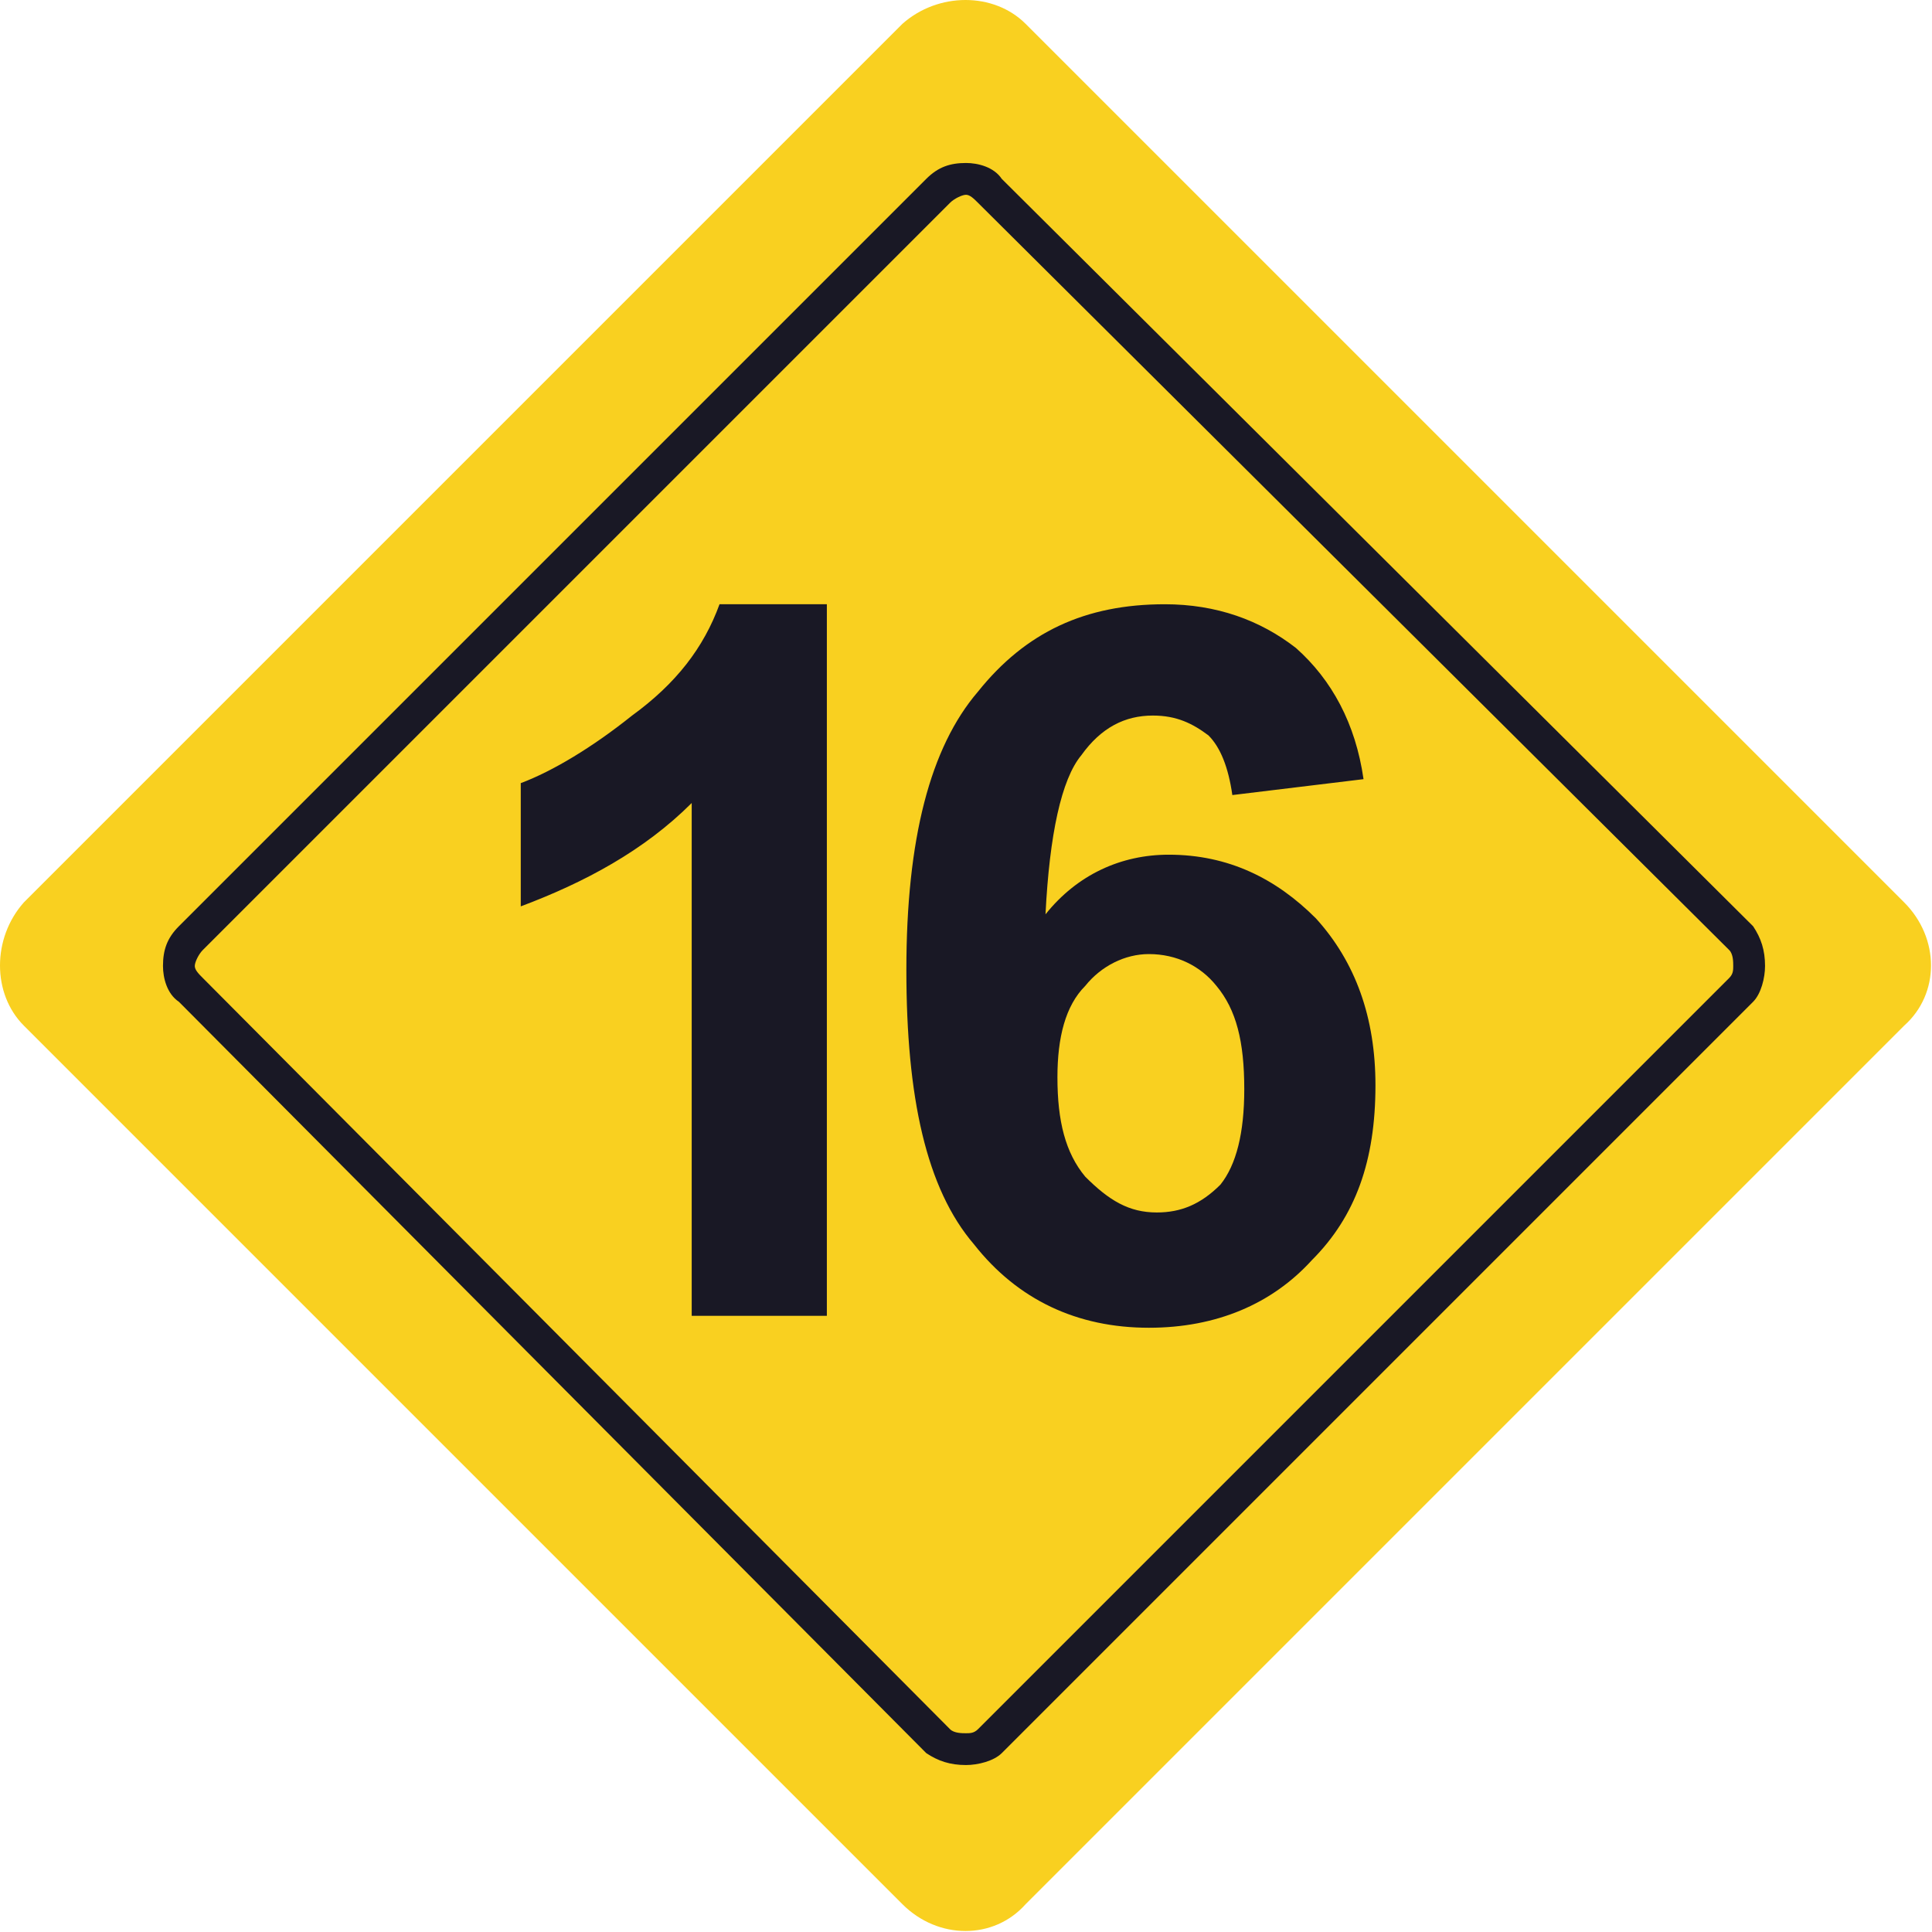
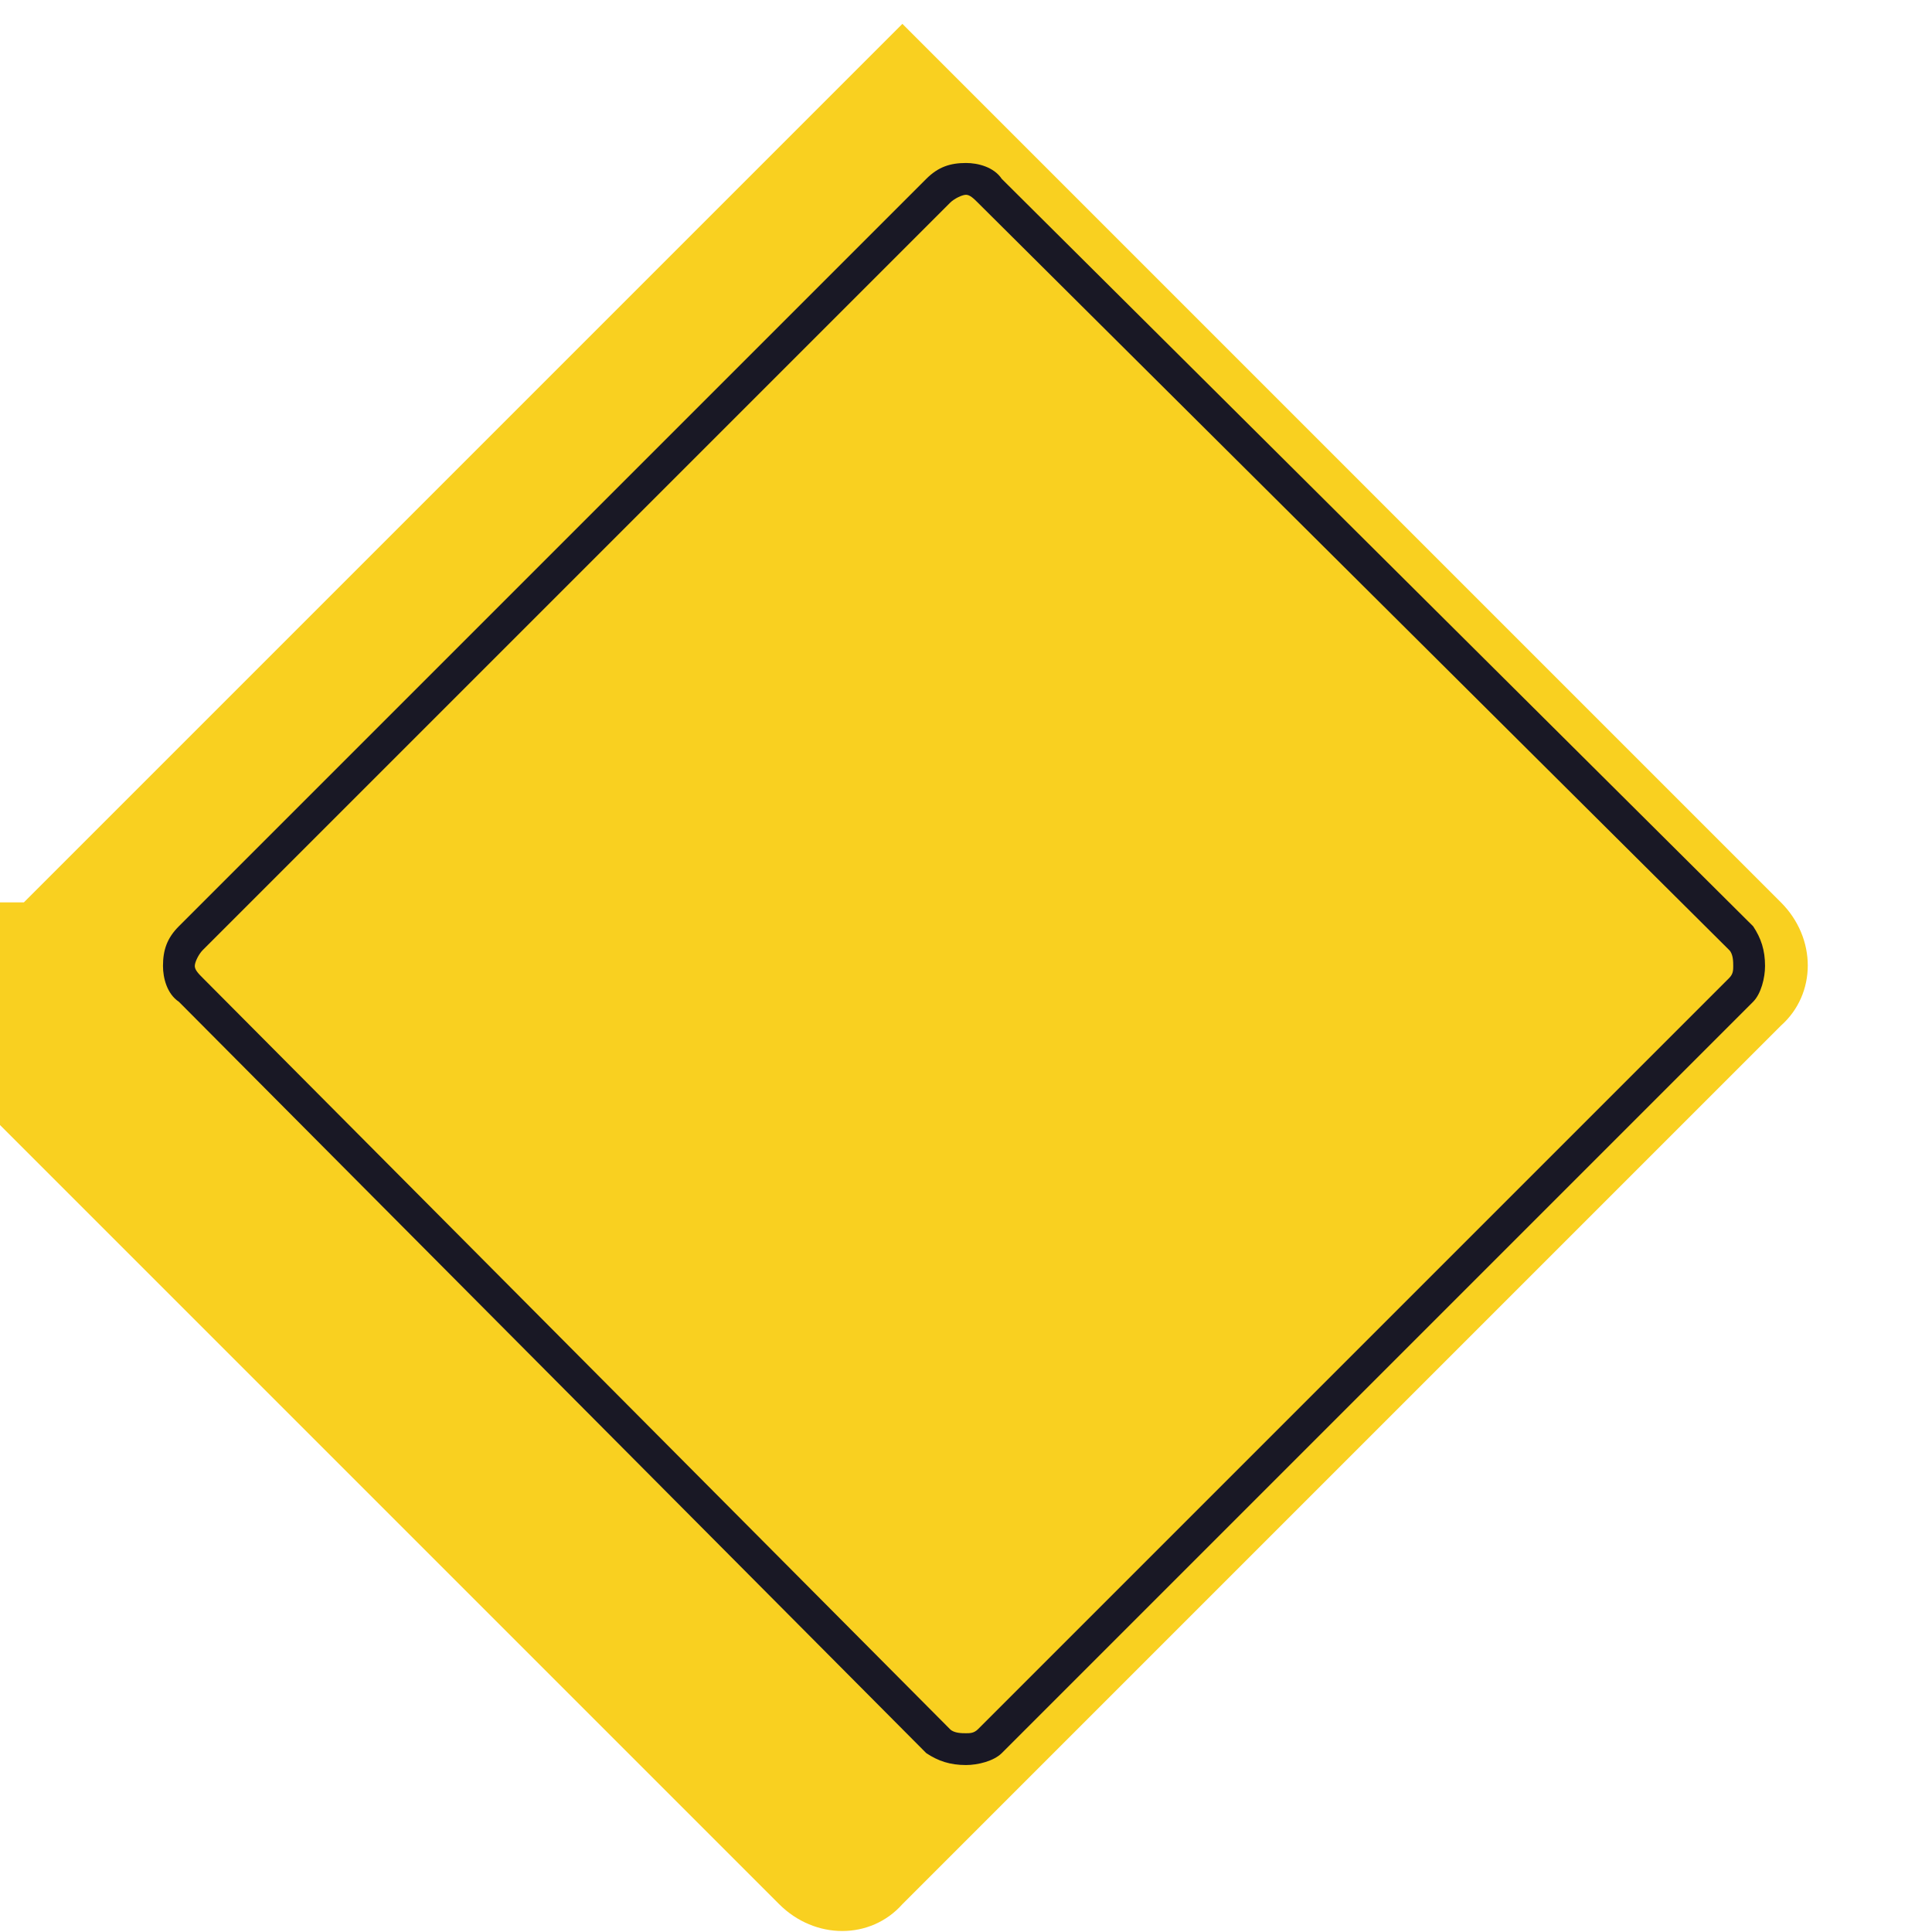
<svg xmlns="http://www.w3.org/2000/svg" xml:space="preserve" width="10.736mm" height="10.736mm" version="1.1" style="shape-rendering:geometricPrecision; text-rendering:geometricPrecision; image-rendering:optimizeQuality; fill-rule:evenodd; clip-rule:evenodd" viewBox="0 0 486 486">
  <defs>
    <style type="text/css">
   
    .fil0 {fill:#F9D020}
    .fil1 {fill:#191825;fill-rule:nonzero}
   
  </style>
  </defs>
  <g id="Layer_x0020_1">
-     <path class="fil0" d="M6 227l221 -221c9,-8 23,-8 31,0l221 221c9,9 9,23 0,31l-221 221c-8,9 -22,9 -31,0l-221 -221c-8,-8 -8,-22 0,-31z" />
+     <path class="fil0" d="M6 227l221 -221l221 221c9,9 9,23 0,31l-221 221c-8,9 -22,9 -31,0l-221 -221c-8,-8 -8,-22 0,-31z" />
    <path class="fil1" d="M45 233l188 -188c3,-3 6,-4 10,-4 3,0 7,1 9,4l189 188c2,3 3,6 3,10 0,3 -1,7 -3,9l-189 189c-2,2 -6,3 -9,3 -4,0 -7,-1 -10,-3l-188 -189c-3,-2 -4,-6 -4,-9 0,-4 1,-7 4,-10zm194 -182l-188 188c-1,1 -2,3 -2,4 0,1 1,2 2,3l188 189c1,1 3,1 4,1 1,0 2,0 3,-1l189 -189c1,-1 1,-2 1,-3 0,-1 0,-3 -1,-4l-189 -188c-1,-1 -2,-2 -3,-2 -1,0 -3,1 -4,2z" />
-     <path class="fil1" d="M208 331l-34 0 0 -129c-12,12 -27,20 -43,26l0 -31c8,-3 18,-9 28,-17 11,-8 18,-17 22,-28l27 0 0 179zm135 -135l-33 4c-1,-7 -3,-12 -6,-15 -4,-3 -8,-5 -14,-5 -7,0 -13,3 -18,10 -5,6 -8,20 -9,40 8,-10 19,-15 31,-15 15,0 27,6 37,16 10,11 15,25 15,42 0,19 -5,33 -16,44 -10,11 -24,17 -41,17 -18,0 -33,-7 -44,-21 -12,-14 -17,-37 -17,-69 0,-33 6,-56 18,-70 12,-15 27,-22 47,-22 13,0 24,4 33,11 9,8 15,19 17,33zm-77 75c0,11 2,19 7,25 6,6 11,9 18,9 6,0 11,-2 16,-7 4,-5 6,-13 6,-24 0,-12 -2,-20 -7,-26 -4,-5 -10,-8 -17,-8 -6,0 -12,3 -16,8 -5,5 -7,13 -7,23z" />
  </g>
</svg>